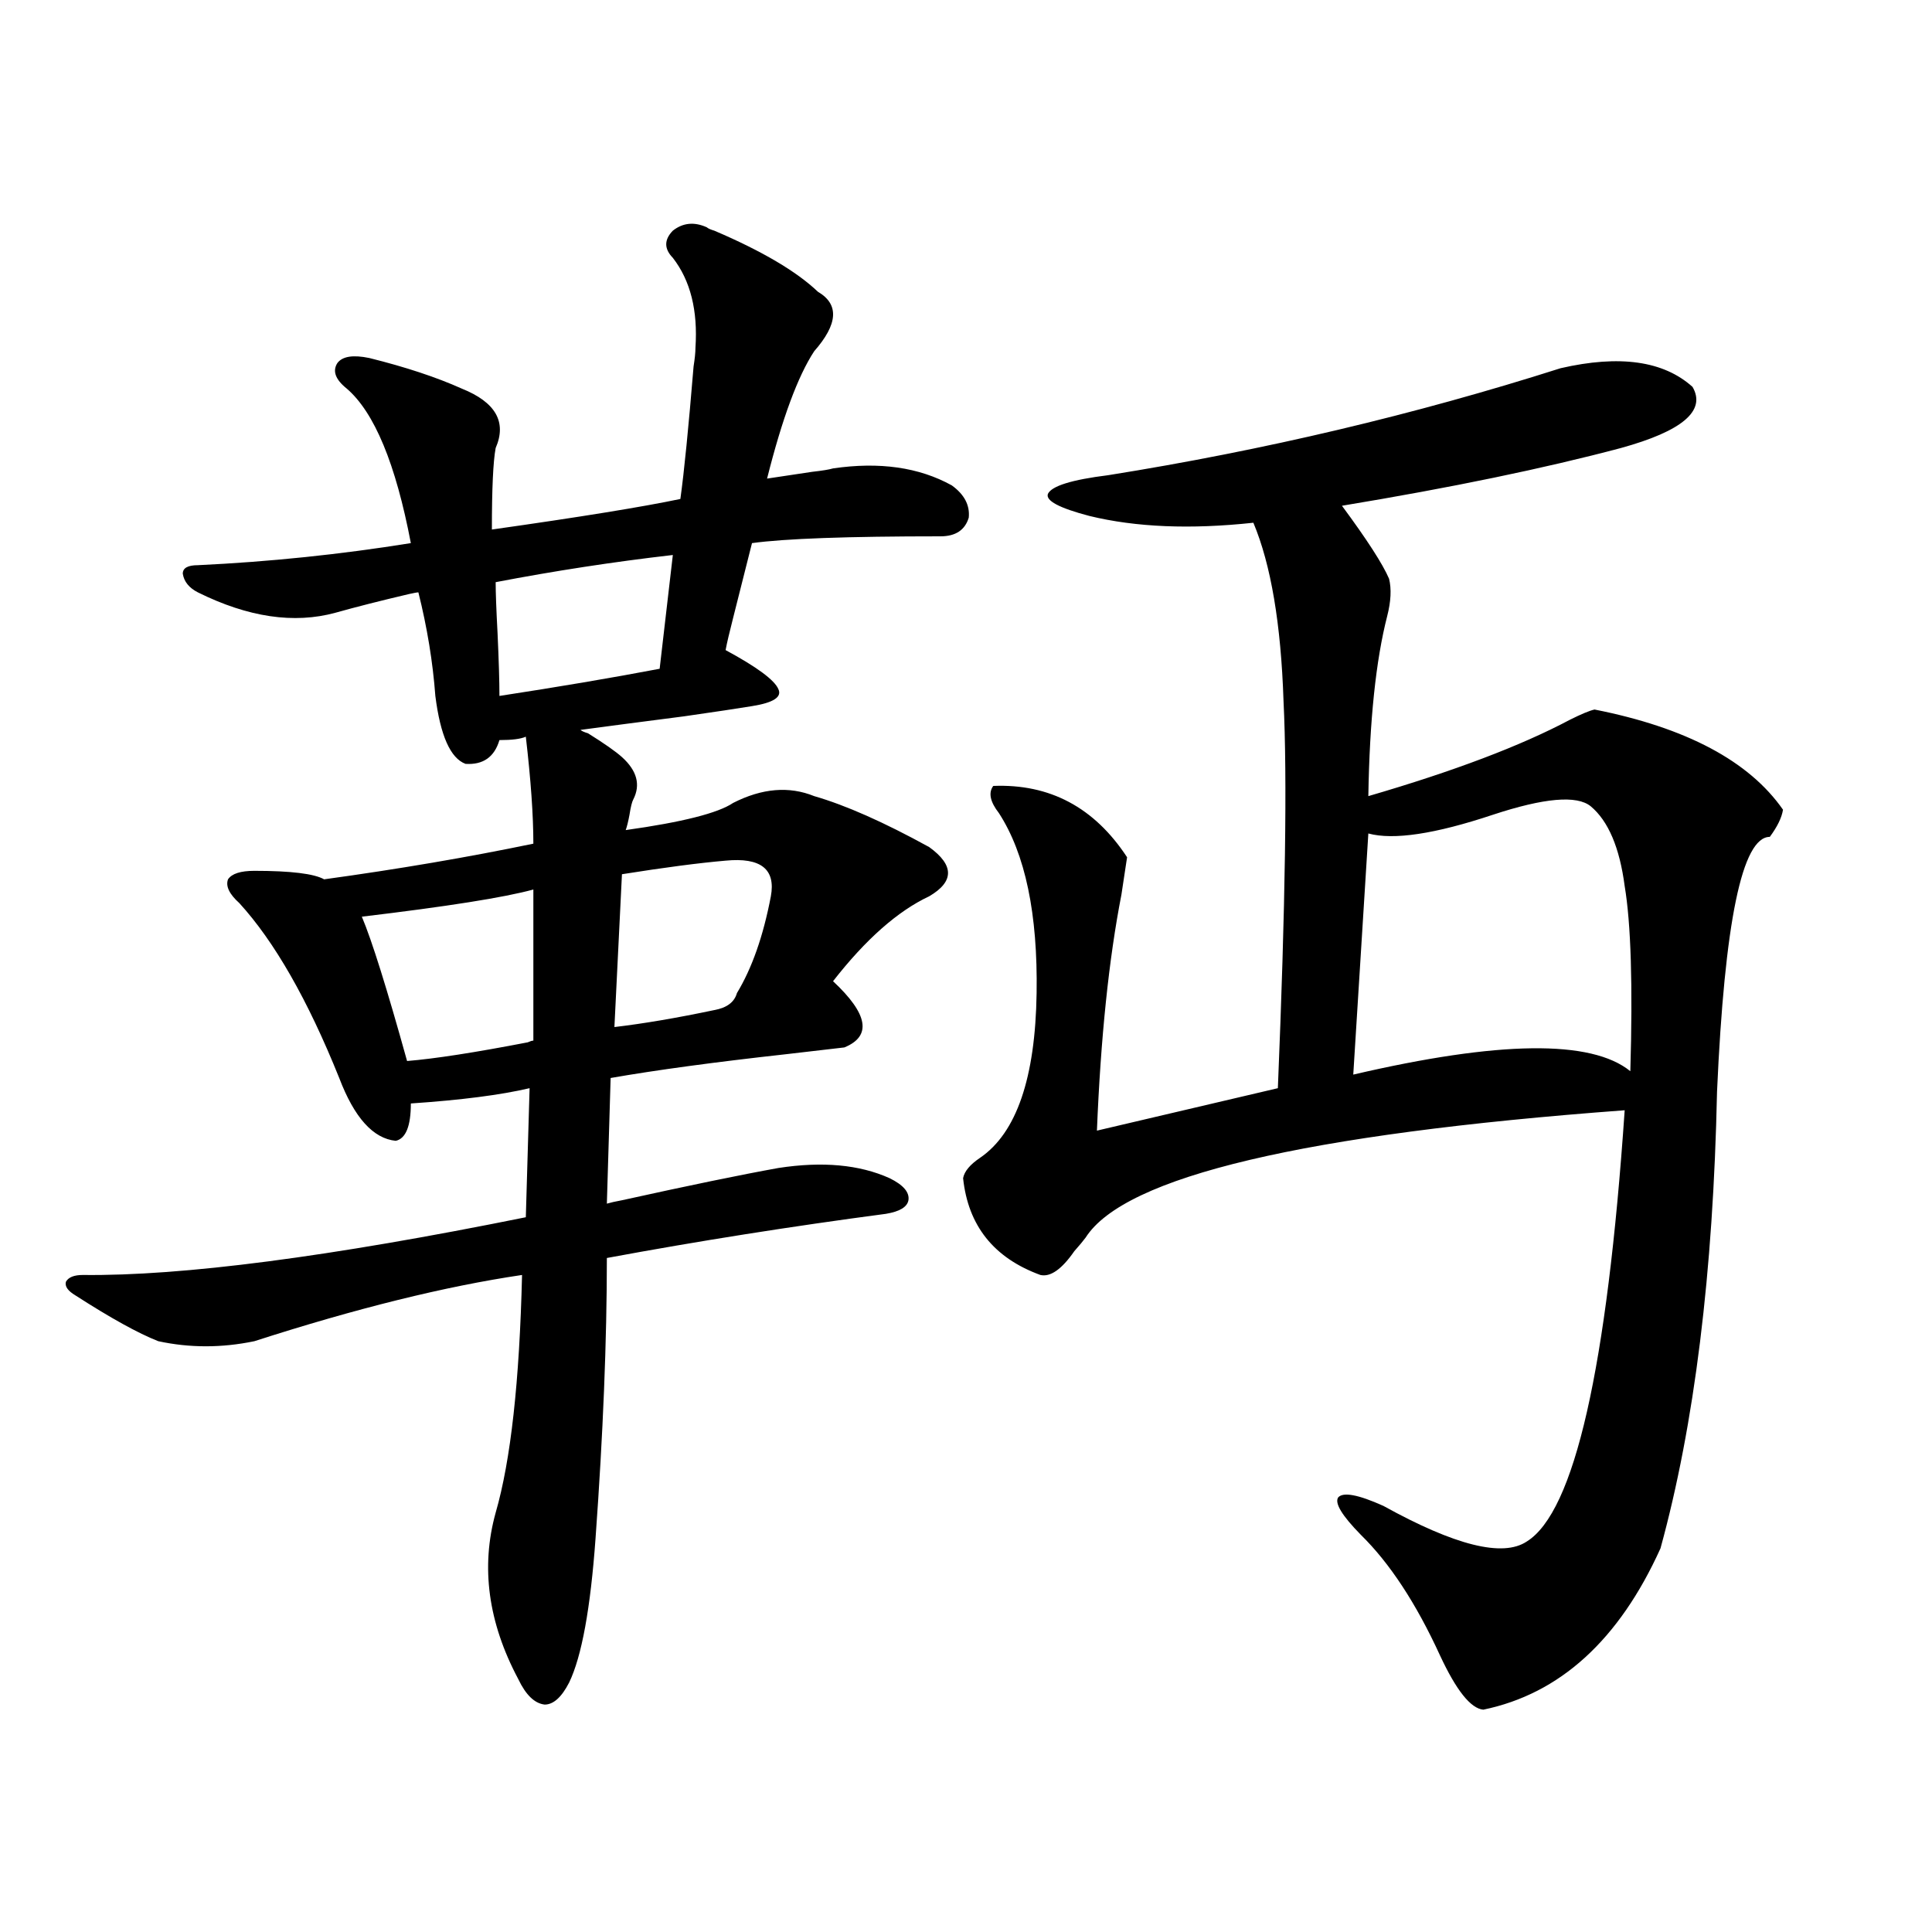
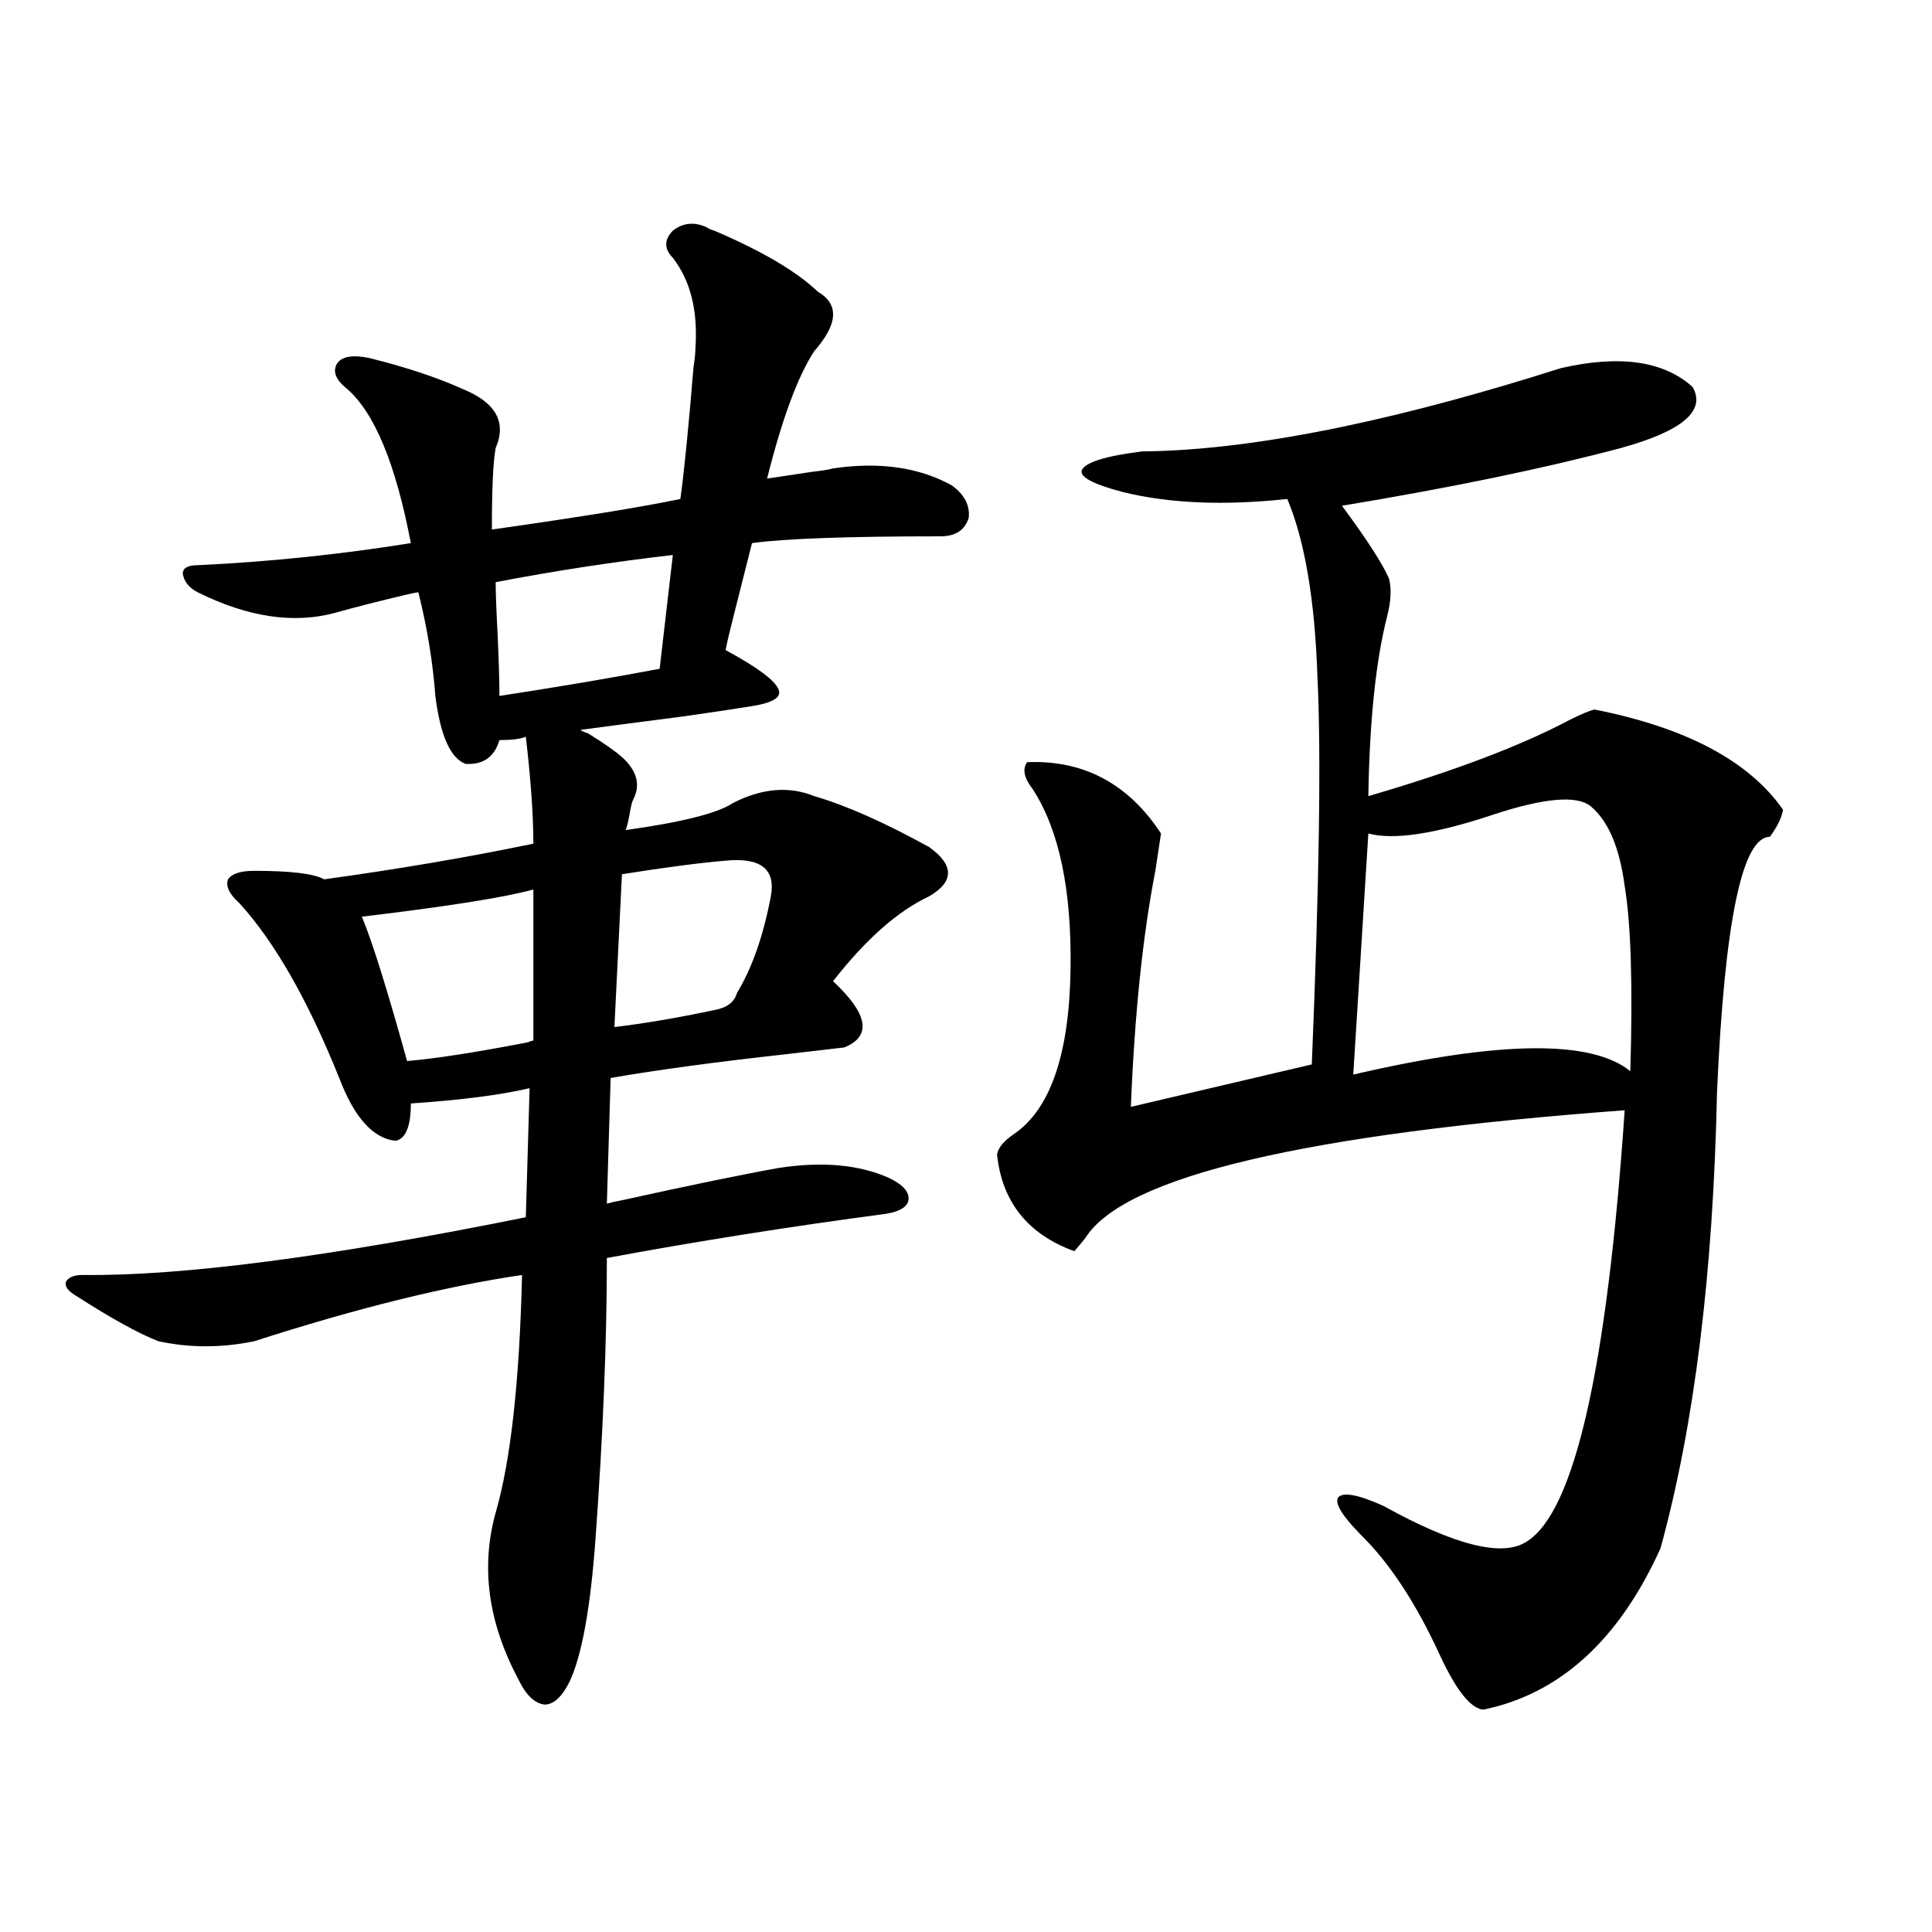
<svg xmlns="http://www.w3.org/2000/svg" version="1.1" id="图层_1" x="0px" y="0px" width="1000px" height="1000px" viewBox="0 0 1000 1000" enable-background="new 0 0 1000 1000" xml:space="preserve">
-   <path d="M365.82,117.637c0.641,0.591,1.951,1.181,3.902,1.758c24.71,10.547,42.591,21.094,53.657,31.641  c11.052,6.454,10.396,16.699-1.951,30.762c-8.46,12.896-16.585,34.868-24.39,65.918c3.902-0.577,11.707-1.758,23.414-3.516  c5.198-0.577,8.78-1.167,10.731-1.758c24.055-3.516,44.542-0.577,61.462,8.789c6.494,4.696,9.421,10.259,8.78,16.699  c-1.951,6.454-6.829,9.668-14.634,9.668c-48.139,0-80.653,1.181-97.559,3.516c-1.951,7.622-5.213,20.517-9.756,38.672  c-1.951,7.622-3.262,13.184-3.902,16.699c16.25,8.789,25.365,15.532,27.316,20.215c1.951,4.106-2.606,7.031-13.658,8.789  c-7.164,1.181-18.871,2.938-35.121,5.273c-22.773,2.938-40.654,5.273-53.657,7.031c0.641,0.591,1.951,1.181,3.902,1.758  c8.445,5.273,14.299,9.38,17.561,12.305c7.805,7.031,9.756,14.364,5.854,21.973c-0.655,1.181-1.311,3.817-1.951,7.91  c-0.655,3.516-1.311,6.152-1.951,7.91c29.268-4.093,47.804-8.789,55.608-14.063c14.954-7.608,28.933-8.789,41.95-3.516  c16.25,4.696,36.097,13.485,59.511,26.367c13.003,9.38,13.003,17.88,0,25.488c-16.265,7.622-32.85,22.274-49.755,43.945  c18.201,17.001,20.152,28.427,5.854,34.277c-5.213,0.591-15.289,1.758-30.243,3.516c-37.072,4.106-67.315,8.212-90.729,12.305  l-1.951,65.039c1.951-0.577,4.543-1.167,7.805-1.758c34.466-7.608,61.462-13.184,80.974-16.699  c22.759-3.516,41.95-1.758,57.56,5.273c7.149,3.516,10.396,7.333,9.756,11.426c-0.655,3.516-4.558,5.864-11.707,7.031  c-48.779,6.454-96.918,14.063-144.387,22.852c0,42.778-1.951,91.118-5.854,145.02c-2.606,36.323-7.164,61.222-13.658,74.707  c-3.902,7.608-8.14,11.426-12.683,11.426c-5.213-0.591-9.756-4.985-13.658-13.184c-15.609-29.306-19.512-58.008-11.707-86.133  c7.805-26.944,12.348-67.964,13.658-123.047c-39.679,5.864-85.851,17.29-138.533,34.277c-16.92,3.516-33.505,3.516-49.755,0  C71.514,690.106,57.2,682.196,39,670.469c-3.902-2.335-5.534-4.683-4.878-7.031c1.295-2.335,4.222-3.516,8.78-3.516  c51.371,0.591,127.802-9.366,229.262-29.883l1.951-66.797c-14.969,3.516-35.456,6.152-61.461,7.91  c0,11.728-2.607,18.169-7.805,19.336c-11.707-1.167-21.463-12.003-29.268-32.52c-16.265-40.43-33.505-70.601-51.706-90.527  c-5.213-4.683-7.165-8.789-5.854-12.305c1.951-2.925,6.494-4.395,13.658-4.395c18.856,0,30.883,1.47,36.097,4.395  c38.368-5.273,74.464-11.426,108.29-18.457c0-14.64-1.311-33.097-3.902-55.371c-2.606,1.181-7.164,1.758-13.658,1.758  c-2.606,8.789-8.46,12.896-17.561,12.305c-7.804-2.925-13.018-14.64-15.609-35.156c-1.311-17.578-4.238-35.444-8.78-53.613  c-0.656,0-2.287,0.302-4.878,0.879c-14.969,3.516-27.652,6.743-38.048,9.668c-21.463,5.864-45.212,2.349-71.218-10.547  c-4.558-2.335-7.165-5.562-7.805-9.668c0-2.925,2.591-4.395,7.805-4.395c37.072-1.758,73.809-5.562,110.241-11.426  c-7.805-41.007-18.872-67.676-33.17-79.98c-5.854-4.683-7.485-9.077-4.878-13.184c2.591-3.516,8.125-4.395,16.585-2.637  c18.856,4.696,34.786,9.97,47.803,15.82c17.561,7.031,23.414,17.29,17.561,30.762c-1.311,7.031-1.951,21.094-1.951,42.188  c45.518-6.44,78.047-11.714,97.559-15.82c1.951-14.063,4.223-36.914,6.829-68.555c0.641-4.093,0.976-7.319,0.976-9.668  c1.296-19.336-2.606-34.854-11.707-46.582c-4.558-4.683-4.558-9.366,0-14.063C353.458,115.302,359.312,114.712,365.82,117.637z   M276.066,460.41c-14.969,4.106-44.557,8.789-88.778,14.063c5.198,12.305,13.002,37.216,23.414,74.707  c14.298-1.167,35.121-4.395,62.437-9.668c1.296-0.577,2.271-0.879,2.927-0.879V460.41z M348.26,287.266  c-30.578,3.516-61.142,8.212-91.705,14.063c0,5.273,0.32,14.063,0.976,26.367c0.641,14.063,0.976,24.911,0.976,32.52  c30.563-4.683,58.2-9.366,82.925-14.063L348.26,287.266z M375.576,445.469c-13.658,1.181-31.554,3.516-53.657,7.031l-3.902,79.102  c14.954-1.758,32.194-4.683,51.706-8.789c6.494-1.167,10.396-4.093,11.707-8.789c7.805-12.882,13.658-29.581,17.561-50.098  C401.582,449.863,393.777,443.711,375.576,445.469z M807.761,190.586c30.563-7.031,53.322-3.804,68.291,9.668  c7.149,12.305-5.213,22.852-37.072,31.641c-39.679,10.547-87.803,20.517-144.387,29.883c13.003,17.578,21.128,30.185,24.39,37.793  c1.296,5.273,0.976,11.728-0.976,19.336c-5.854,22.852-9.115,53.915-9.756,93.164c44.222-12.882,79.022-26.065,104.388-39.551  c5.854-2.925,10.076-4.683,12.683-5.273c47.469,9.38,79.998,26.669,97.559,51.855c-0.655,4.106-2.927,8.789-6.829,14.063  c-14.313,0-23.414,43.945-27.316,131.836c-1.951,93.755-11.707,172.567-29.268,236.426c-21.463,47.461-52.041,75.284-91.705,83.496  c-6.509-0.591-13.993-9.97-22.438-28.125c-12.362-26.958-26.021-47.749-40.975-62.402c-9.756-9.956-13.658-16.397-11.707-19.336  c2.592-2.925,10.396-1.456,23.414,4.395c37.072,20.517,61.782,26.669,74.145,18.457c24.71-15.229,41.615-89.648,50.73-223.242  c-165.85,12.305-258.865,34.277-279.018,65.918c-1.311,1.758-3.262,4.106-5.854,7.031c-6.509,9.38-12.362,13.485-17.561,12.305  c-24.069-8.789-37.407-25.488-39.999-50.098c0.641-3.516,3.567-7.031,8.78-10.547c18.856-12.882,28.612-41.309,29.268-85.254  c0.641-41.007-5.854-72.07-19.512-93.164c-4.558-5.851-5.533-10.547-2.927-14.063c29.268-1.167,52.347,11.138,69.267,36.914  c-0.655,4.106-1.631,10.547-2.927,19.336c-6.509,33.398-10.731,74.13-12.683,122.168l93.656-21.973  c3.902-94.331,4.878-161.128,2.927-200.391c-1.311-39.839-6.509-70.601-15.609-92.285c-32.529,3.516-60.821,2.349-84.876-3.516  c-15.609-4.093-22.773-7.91-21.463-11.426c1.951-4.093,12.348-7.319,31.219-9.668C654.259,233.075,732.306,214.618,807.761,190.586z   M823.37,417.344c-7.164-5.851-24.069-4.395-50.73,4.395c-29.923,9.97-51.386,13.184-64.389,9.668l-7.805,124.805  c75.44-17.578,123.244-18.155,143.411-1.758c1.296-44.522,0.32-76.465-2.927-95.801C838.324,438.739,832.471,424.966,823.37,417.344  z" />
+   <path d="M365.82,117.637c0.641,0.591,1.951,1.181,3.902,1.758c24.71,10.547,42.591,21.094,53.657,31.641  c11.052,6.454,10.396,16.699-1.951,30.762c-8.46,12.896-16.585,34.868-24.39,65.918c3.902-0.577,11.707-1.758,23.414-3.516  c5.198-0.577,8.78-1.167,10.731-1.758c24.055-3.516,44.542-0.577,61.462,8.789c6.494,4.696,9.421,10.259,8.78,16.699  c-1.951,6.454-6.829,9.668-14.634,9.668c-48.139,0-80.653,1.181-97.559,3.516c-1.951,7.622-5.213,20.517-9.756,38.672  c-1.951,7.622-3.262,13.184-3.902,16.699c16.25,8.789,25.365,15.532,27.316,20.215c1.951,4.106-2.606,7.031-13.658,8.789  c-7.164,1.181-18.871,2.938-35.121,5.273c-22.773,2.938-40.654,5.273-53.657,7.031c0.641,0.591,1.951,1.181,3.902,1.758  c8.445,5.273,14.299,9.38,17.561,12.305c7.805,7.031,9.756,14.364,5.854,21.973c-0.655,1.181-1.311,3.817-1.951,7.91  c-0.655,3.516-1.311,6.152-1.951,7.91c29.268-4.093,47.804-8.789,55.608-14.063c14.954-7.608,28.933-8.789,41.95-3.516  c16.25,4.696,36.097,13.485,59.511,26.367c13.003,9.38,13.003,17.88,0,25.488c-16.265,7.622-32.85,22.274-49.755,43.945  c18.201,17.001,20.152,28.427,5.854,34.277c-5.213,0.591-15.289,1.758-30.243,3.516c-37.072,4.106-67.315,8.212-90.729,12.305  l-1.951,65.039c1.951-0.577,4.543-1.167,7.805-1.758c34.466-7.608,61.462-13.184,80.974-16.699  c22.759-3.516,41.95-1.758,57.56,5.273c7.149,3.516,10.396,7.333,9.756,11.426c-0.655,3.516-4.558,5.864-11.707,7.031  c-48.779,6.454-96.918,14.063-144.387,22.852c0,42.778-1.951,91.118-5.854,145.02c-2.606,36.323-7.164,61.222-13.658,74.707  c-3.902,7.608-8.14,11.426-12.683,11.426c-5.213-0.591-9.756-4.985-13.658-13.184c-15.609-29.306-19.512-58.008-11.707-86.133  c7.805-26.944,12.348-67.964,13.658-123.047c-39.679,5.864-85.851,17.29-138.533,34.277c-16.92,3.516-33.505,3.516-49.755,0  C71.514,690.106,57.2,682.196,39,670.469c-3.902-2.335-5.534-4.683-4.878-7.031c1.295-2.335,4.222-3.516,8.78-3.516  c51.371,0.591,127.802-9.366,229.262-29.883l1.951-66.797c-14.969,3.516-35.456,6.152-61.461,7.91  c0,11.728-2.607,18.169-7.805,19.336c-11.707-1.167-21.463-12.003-29.268-32.52c-16.265-40.43-33.505-70.601-51.706-90.527  c-5.213-4.683-7.165-8.789-5.854-12.305c1.951-2.925,6.494-4.395,13.658-4.395c18.856,0,30.883,1.47,36.097,4.395  c38.368-5.273,74.464-11.426,108.29-18.457c0-14.64-1.311-33.097-3.902-55.371c-2.606,1.181-7.164,1.758-13.658,1.758  c-2.606,8.789-8.46,12.896-17.561,12.305c-7.804-2.925-13.018-14.64-15.609-35.156c-1.311-17.578-4.238-35.444-8.78-53.613  c-0.656,0-2.287,0.302-4.878,0.879c-14.969,3.516-27.652,6.743-38.048,9.668c-21.463,5.864-45.212,2.349-71.218-10.547  c-4.558-2.335-7.165-5.562-7.805-9.668c0-2.925,2.591-4.395,7.805-4.395c37.072-1.758,73.809-5.562,110.241-11.426  c-7.805-41.007-18.872-67.676-33.17-79.98c-5.854-4.683-7.485-9.077-4.878-13.184c2.591-3.516,8.125-4.395,16.585-2.637  c18.856,4.696,34.786,9.97,47.803,15.82c17.561,7.031,23.414,17.29,17.561,30.762c-1.311,7.031-1.951,21.094-1.951,42.188  c45.518-6.44,78.047-11.714,97.559-15.82c1.951-14.063,4.223-36.914,6.829-68.555c0.641-4.093,0.976-7.319,0.976-9.668  c1.296-19.336-2.606-34.854-11.707-46.582c-4.558-4.683-4.558-9.366,0-14.063C353.458,115.302,359.312,114.712,365.82,117.637z   M276.066,460.41c-14.969,4.106-44.557,8.789-88.778,14.063c5.198,12.305,13.002,37.216,23.414,74.707  c14.298-1.167,35.121-4.395,62.437-9.668c1.296-0.577,2.271-0.879,2.927-0.879V460.41z M348.26,287.266  c-30.578,3.516-61.142,8.212-91.705,14.063c0,5.273,0.32,14.063,0.976,26.367c0.641,14.063,0.976,24.911,0.976,32.52  c30.563-4.683,58.2-9.366,82.925-14.063L348.26,287.266z M375.576,445.469c-13.658,1.181-31.554,3.516-53.657,7.031l-3.902,79.102  c14.954-1.758,32.194-4.683,51.706-8.789c6.494-1.167,10.396-4.093,11.707-8.789c7.805-12.882,13.658-29.581,17.561-50.098  C401.582,449.863,393.777,443.711,375.576,445.469z M807.761,190.586c30.563-7.031,53.322-3.804,68.291,9.668  c7.149,12.305-5.213,22.852-37.072,31.641c-39.679,10.547-87.803,20.517-144.387,29.883c13.003,17.578,21.128,30.185,24.39,37.793  c1.296,5.273,0.976,11.728-0.976,19.336c-5.854,22.852-9.115,53.915-9.756,93.164c44.222-12.882,79.022-26.065,104.388-39.551  c5.854-2.925,10.076-4.683,12.683-5.273c47.469,9.38,79.998,26.669,97.559,51.855c-0.655,4.106-2.927,8.789-6.829,14.063  c-14.313,0-23.414,43.945-27.316,131.836c-1.951,93.755-11.707,172.567-29.268,236.426c-21.463,47.461-52.041,75.284-91.705,83.496  c-6.509-0.591-13.993-9.97-22.438-28.125c-12.362-26.958-26.021-47.749-40.975-62.402c-9.756-9.956-13.658-16.397-11.707-19.336  c2.592-2.925,10.396-1.456,23.414,4.395c37.072,20.517,61.782,26.669,74.145,18.457c24.71-15.229,41.615-89.648,50.73-223.242  c-165.85,12.305-258.865,34.277-279.018,65.918c-1.311,1.758-3.262,4.106-5.854,7.031c-24.069-8.789-37.407-25.488-39.999-50.098c0.641-3.516,3.567-7.031,8.78-10.547c18.856-12.882,28.612-41.309,29.268-85.254  c0.641-41.007-5.854-72.07-19.512-93.164c-4.558-5.851-5.533-10.547-2.927-14.063c29.268-1.167,52.347,11.138,69.267,36.914  c-0.655,4.106-1.631,10.547-2.927,19.336c-6.509,33.398-10.731,74.13-12.683,122.168l93.656-21.973  c3.902-94.331,4.878-161.128,2.927-200.391c-1.311-39.839-6.509-70.601-15.609-92.285c-32.529,3.516-60.821,2.349-84.876-3.516  c-15.609-4.093-22.773-7.91-21.463-11.426c1.951-4.093,12.348-7.319,31.219-9.668C654.259,233.075,732.306,214.618,807.761,190.586z   M823.37,417.344c-7.164-5.851-24.069-4.395-50.73,4.395c-29.923,9.97-51.386,13.184-64.389,9.668l-7.805,124.805  c75.44-17.578,123.244-18.155,143.411-1.758c1.296-44.522,0.32-76.465-2.927-95.801C838.324,438.739,832.471,424.966,823.37,417.344  z" />
</svg>